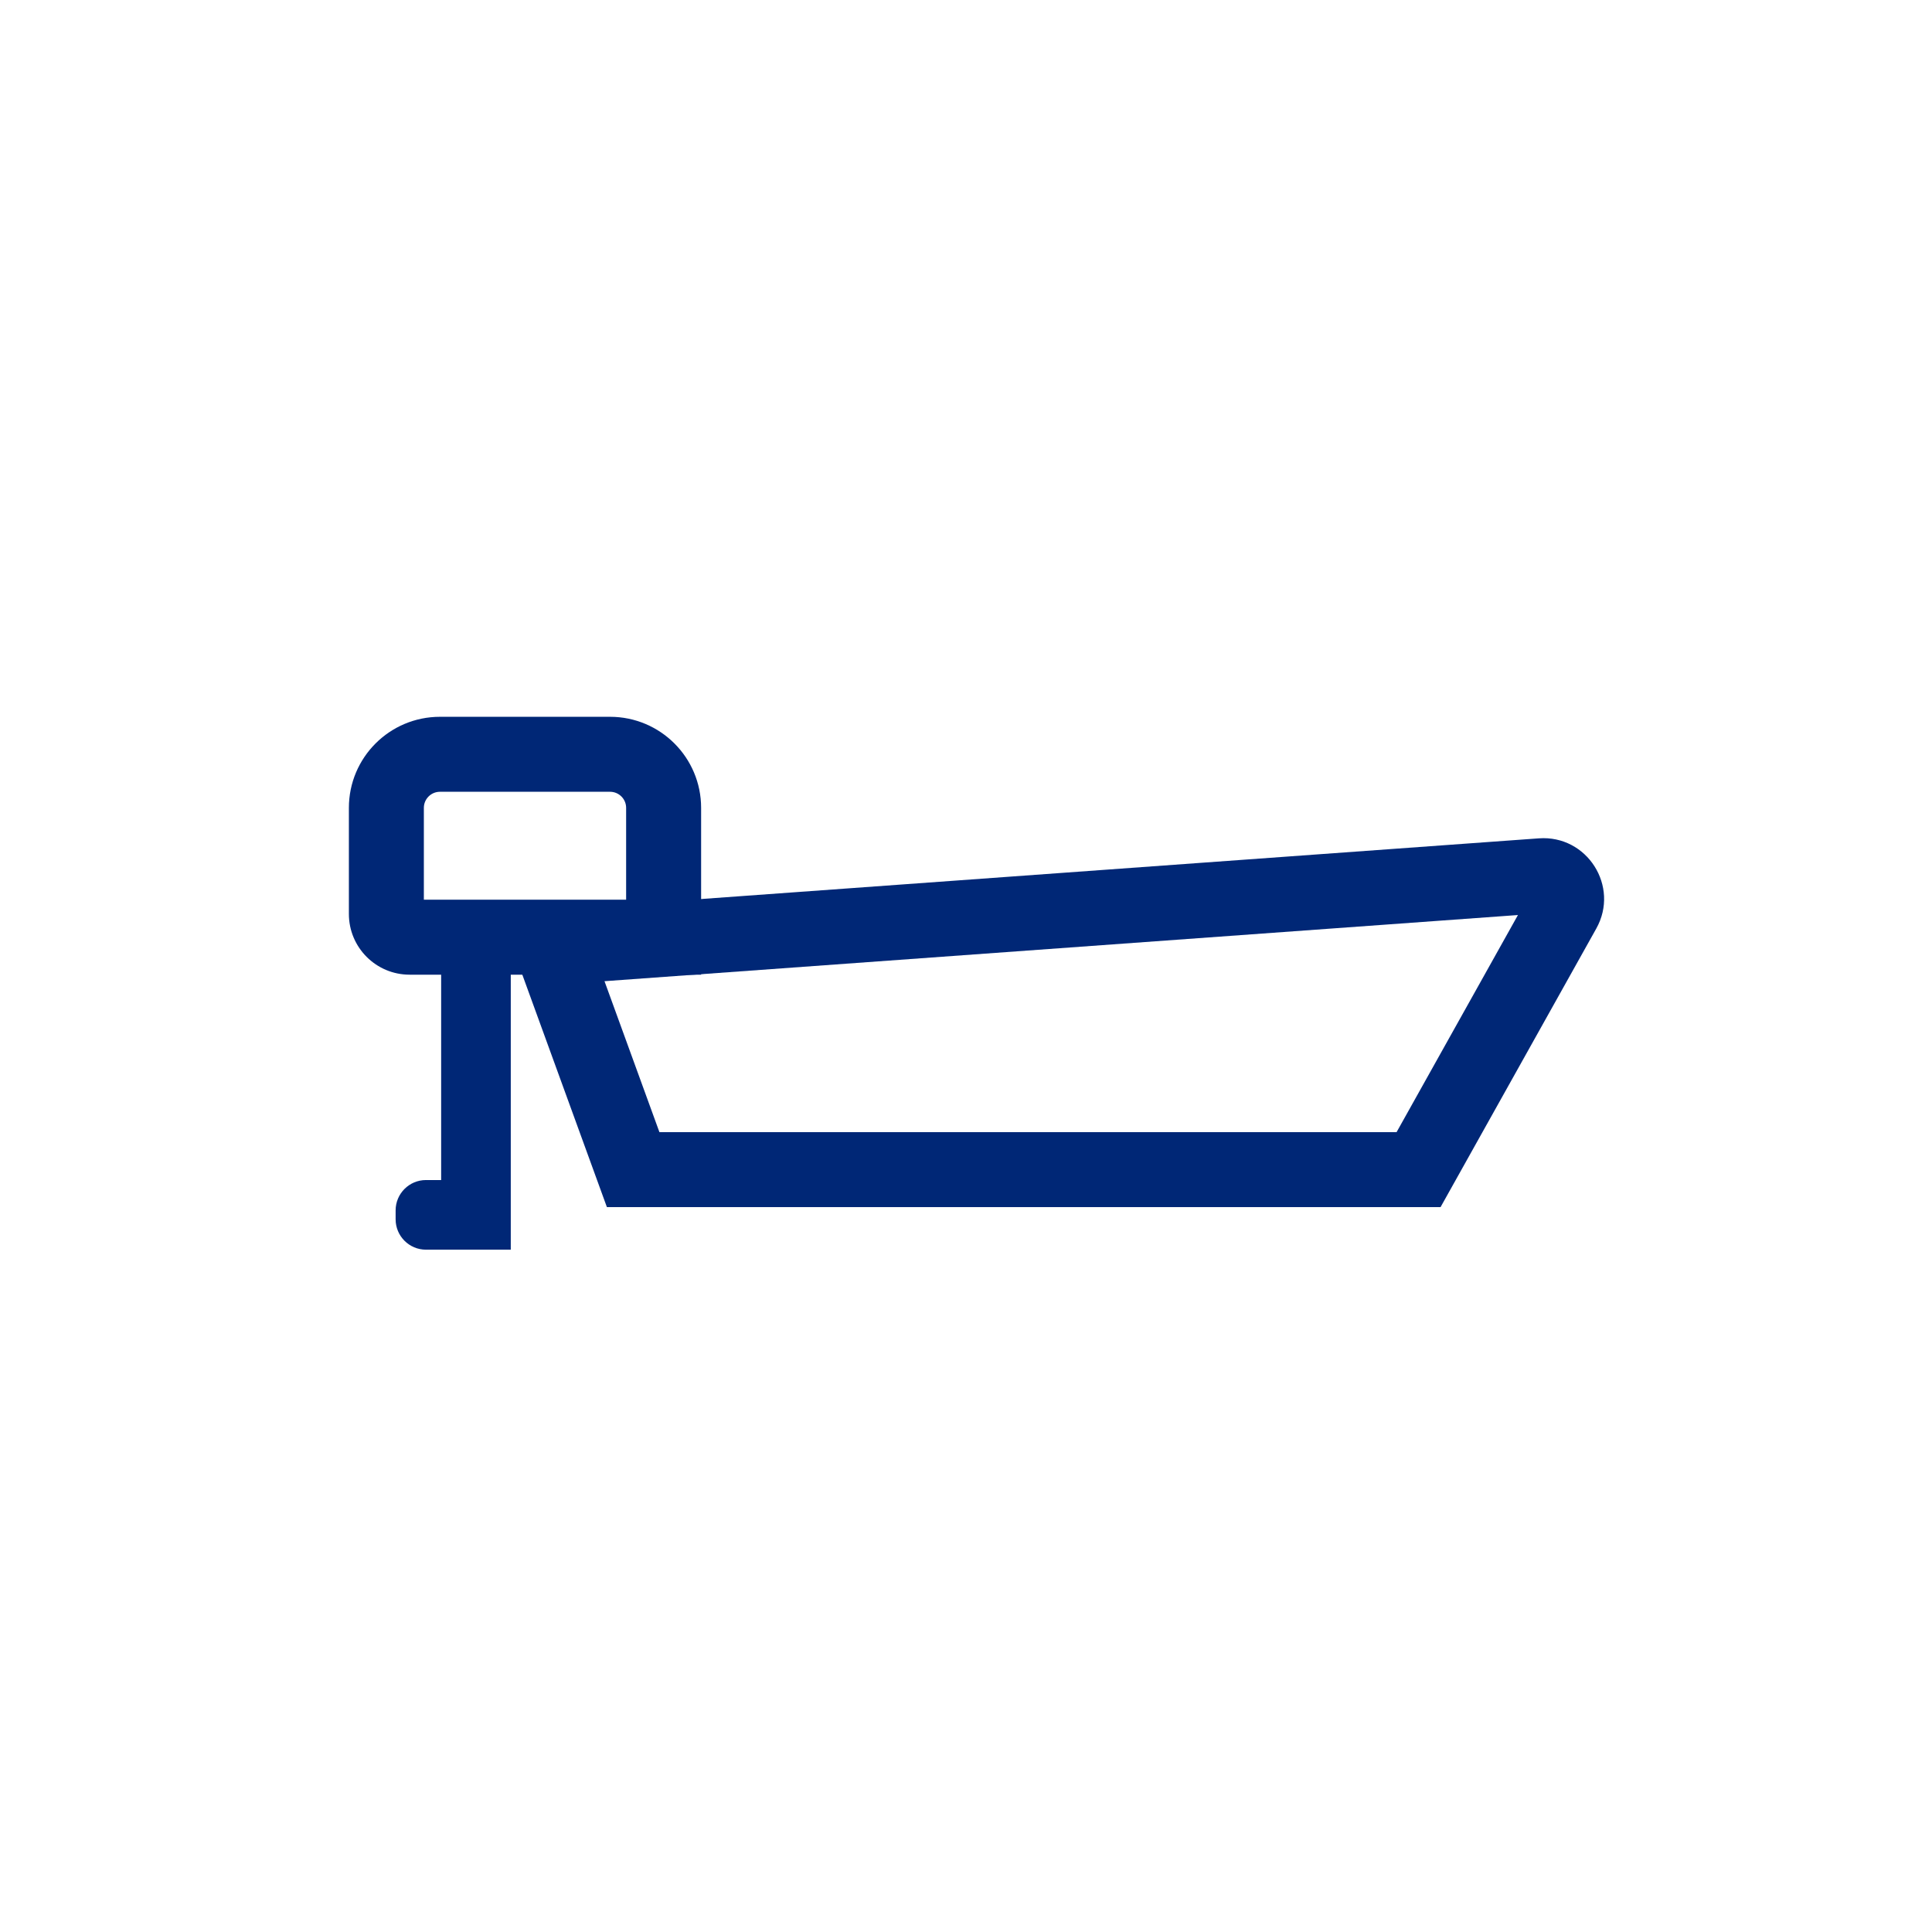
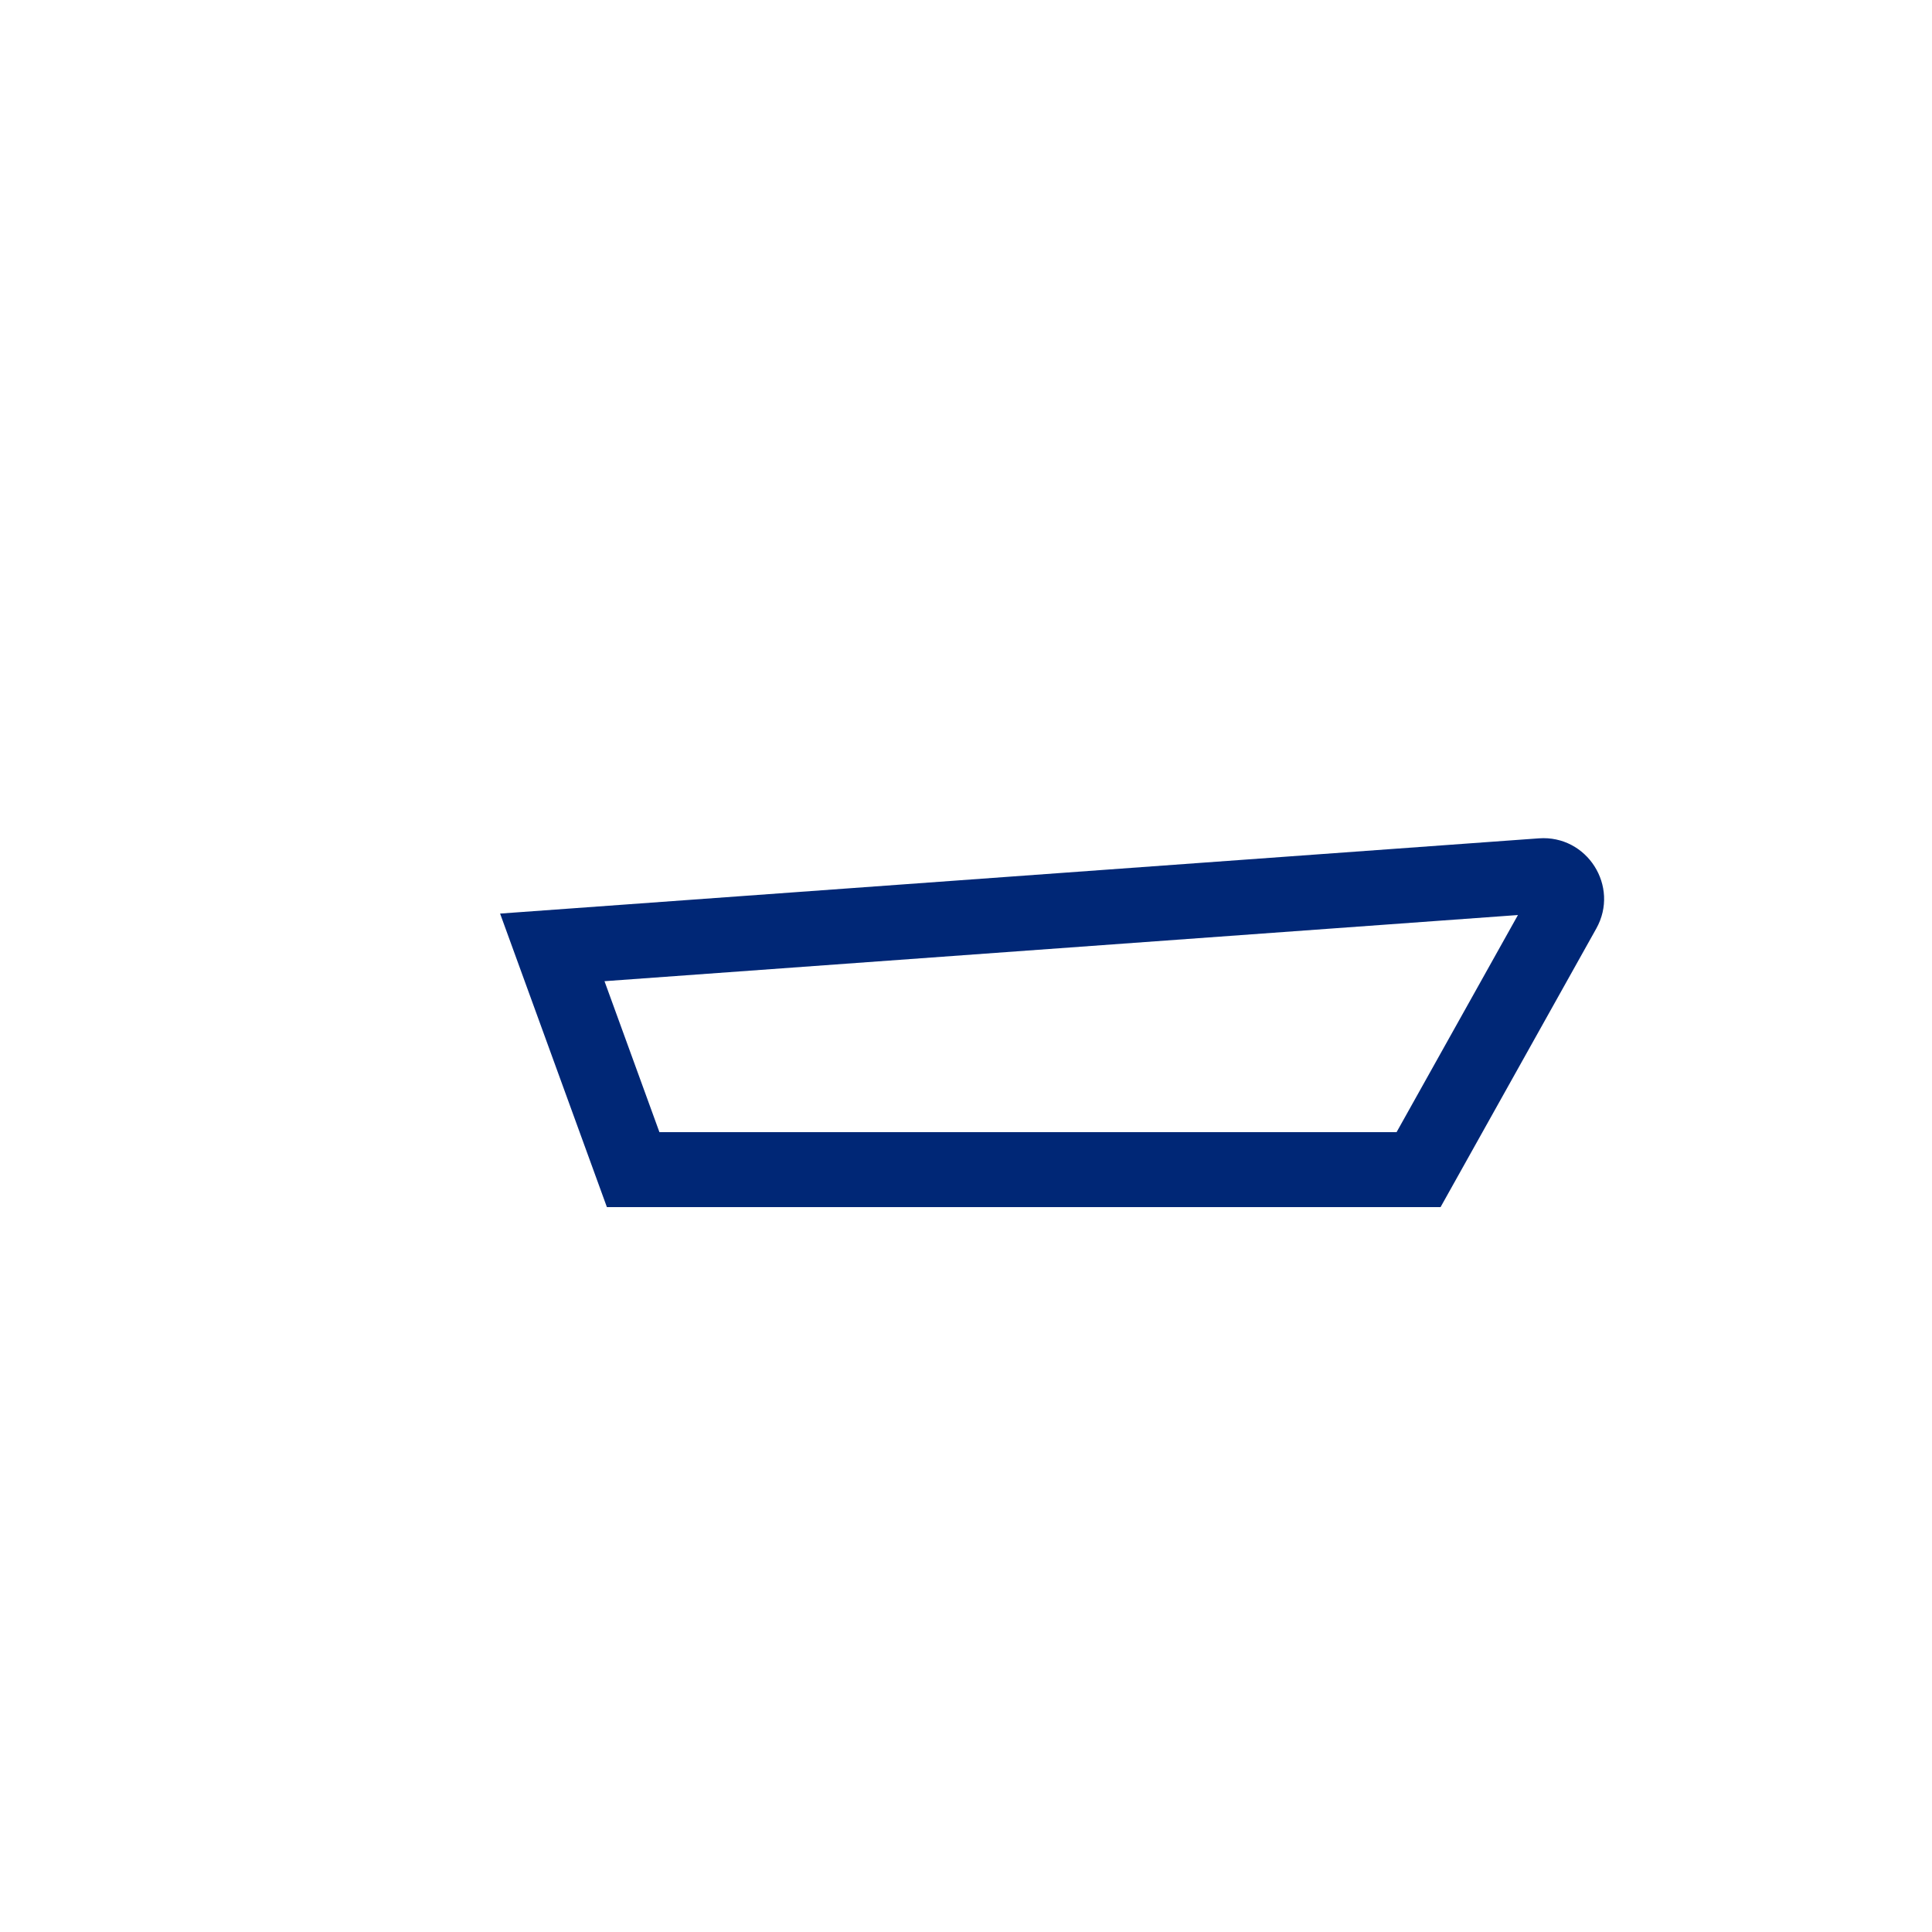
<svg xmlns="http://www.w3.org/2000/svg" version="1.1" id="Layer_1" x="0px" y="0px" width="180.365px" height="180.365px" viewBox="0 0 180.365 180.365" enable-background="new 0 0 180.365 180.365" xml:space="preserve">
  <path fill="#002776" d="M134.486,112.692H56.658l-9.971-27.403l96.979-7.024c4.501-0.326,7.56,4.482,5.358,8.421L134.486,112.692z   M61.561,105.692h68.82l11.329-20.268l-85.276,6.177L61.561,105.692z" />
-   <path fill="#002776" d="M65.453,90.993H38.24c-3.131,0-5.669-2.538-5.669-5.669v-9.906c0-4.694,3.806-8.5,8.5-8.5h15.883  c4.694,0,8.5,3.806,8.5,8.5V90.993z M39.57,83.993h18.883v-8.575c0-0.827-0.673-1.5-1.5-1.5H41.07c-0.827,0-1.5,0.673-1.5,1.5  V83.993z" />
-   <path fill="#002776" d="M47.684,116.666h-7.915c-1.565,0-2.835-1.269-2.835-2.835v-0.831c0-1.565,1.269-2.835,2.835-2.835h1.415  V87.493h6.5V116.666z" />
</svg>